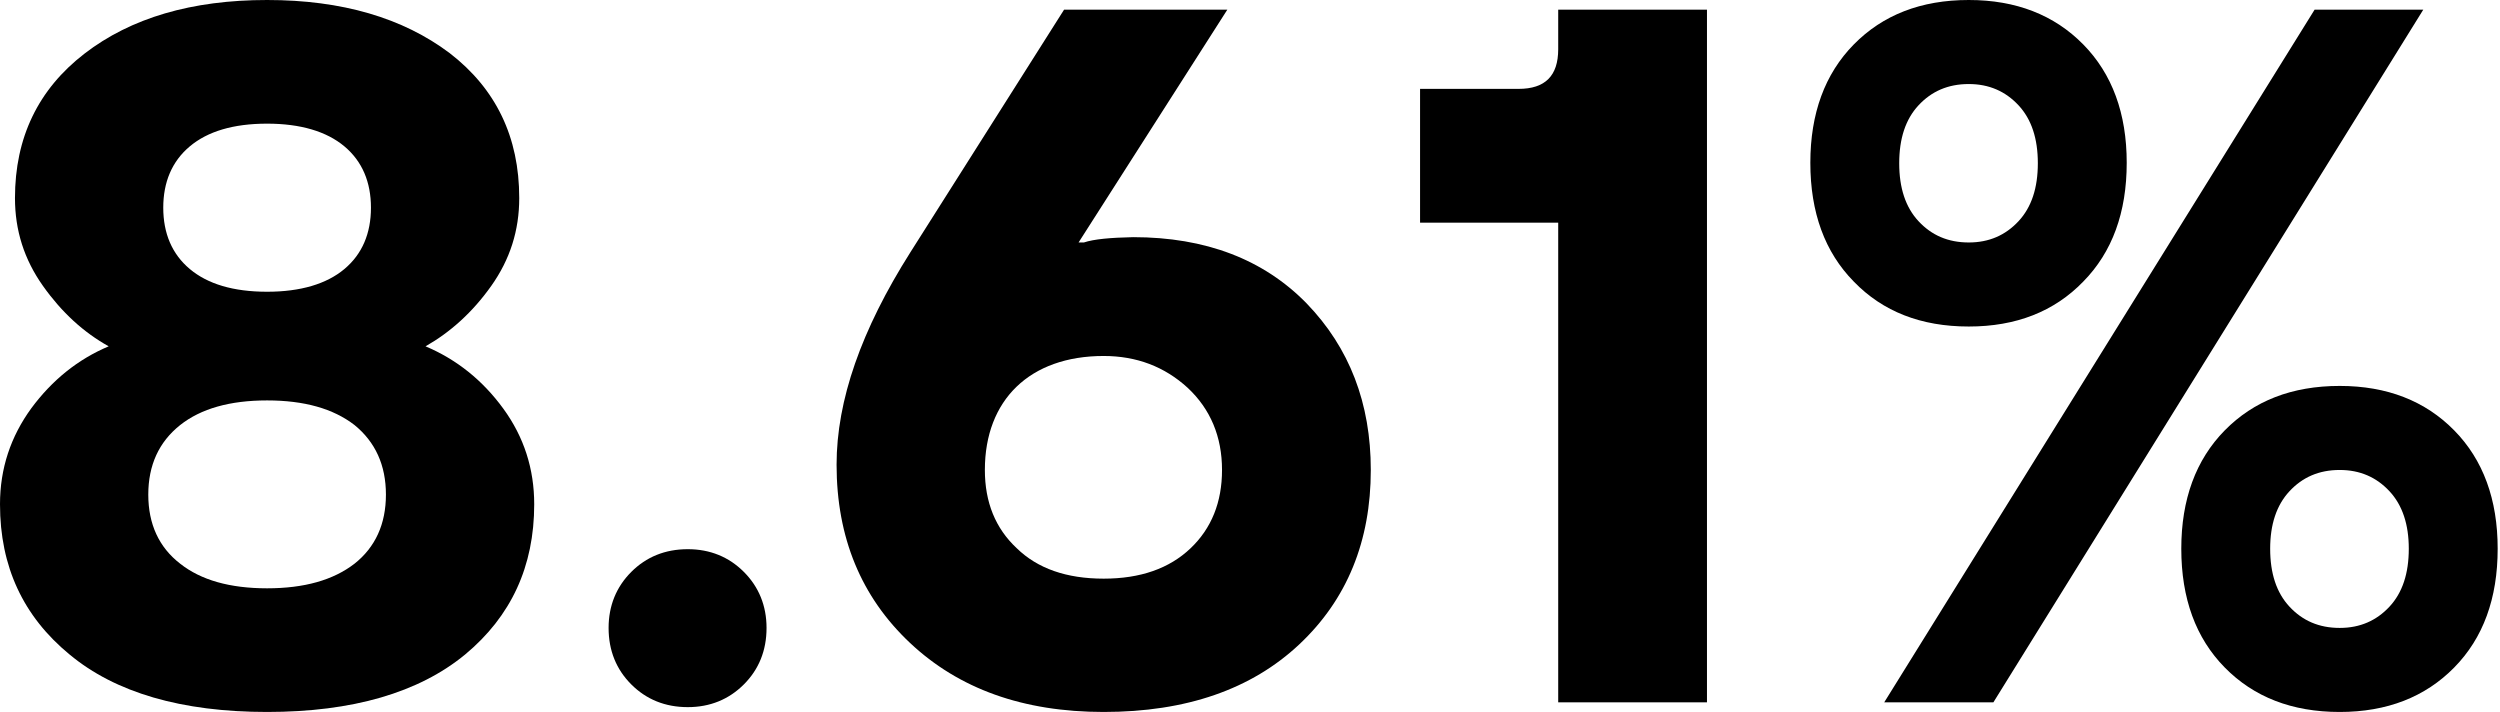
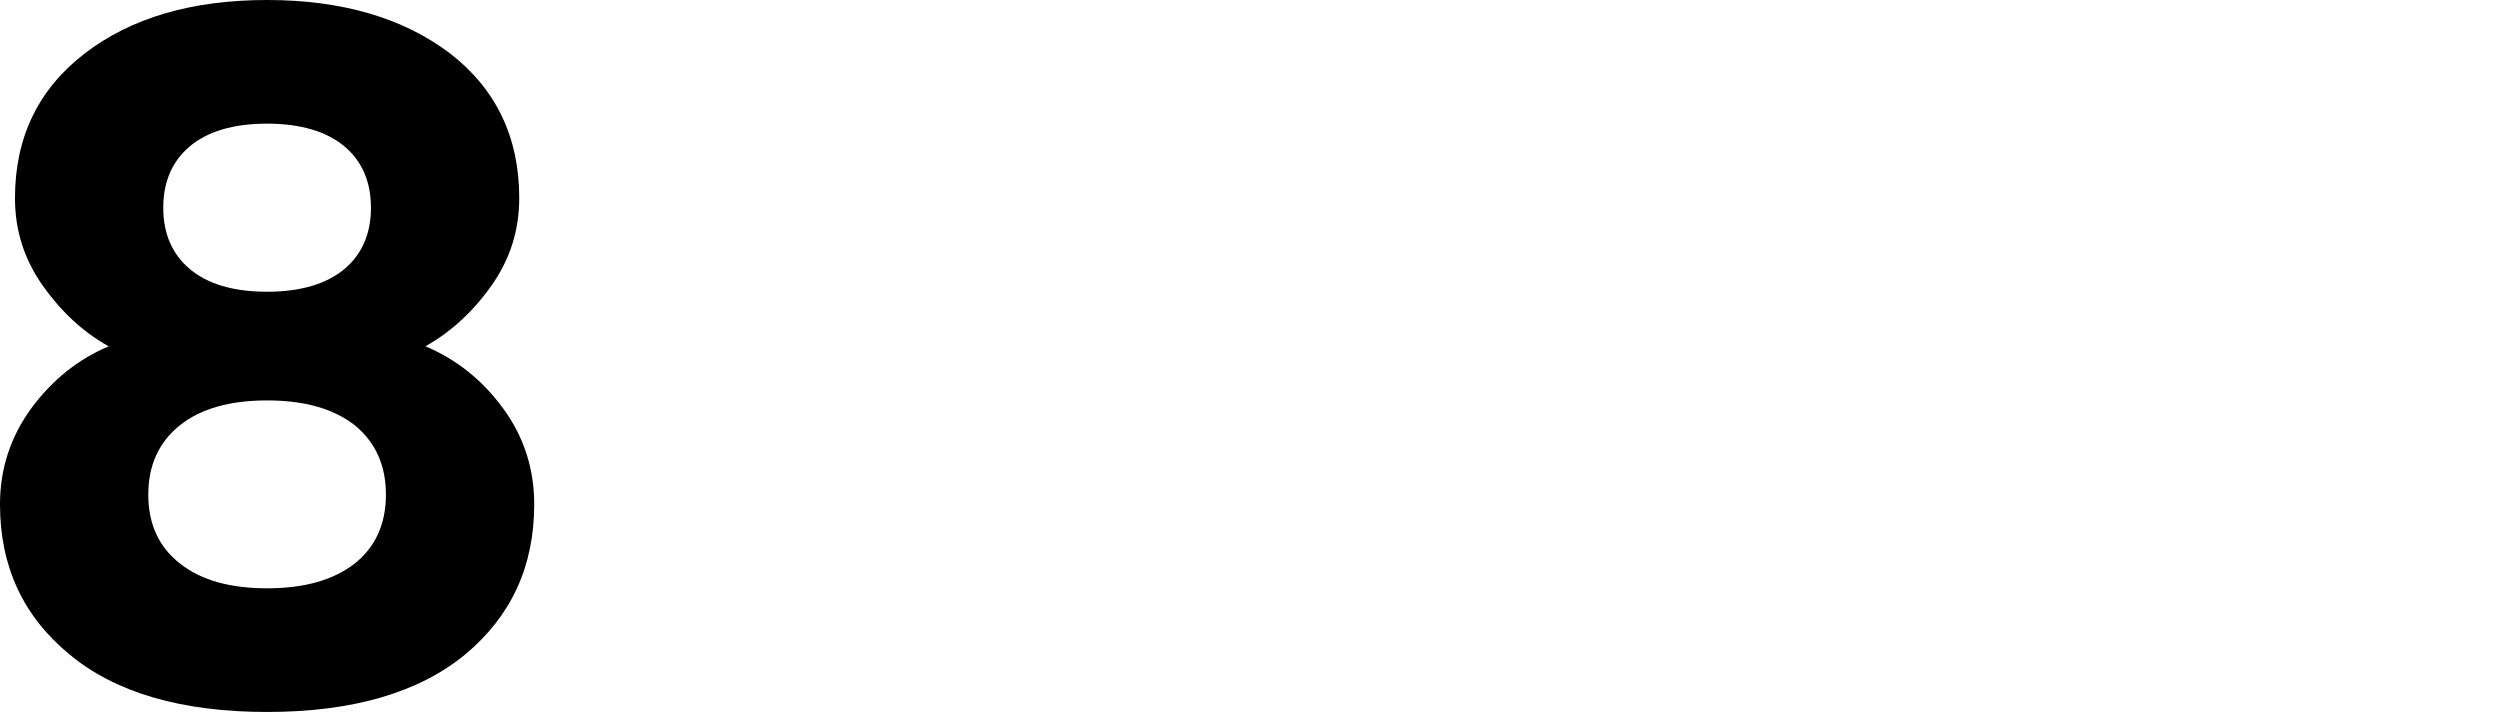
<svg xmlns="http://www.w3.org/2000/svg" width="769" height="219" viewBox="0 0 769 219" fill="none">
-   <path d="M613.17 216.028H579.592L711.973 2.972H745.402L613.17 216.028ZM754.911 205.331C745.997 214.394 734.259 219 719.699 219C704.99 219 693.252 214.394 684.338 205.331C675.423 196.268 670.966 184.085 670.966 168.782C670.966 153.627 675.423 141.444 684.338 132.381C693.252 123.318 704.99 118.712 719.699 118.712C734.259 118.712 745.997 123.318 754.911 132.381C763.826 141.444 768.283 153.627 768.283 168.782C768.283 184.085 763.826 196.268 754.911 205.331ZM704.247 186.611C708.258 190.919 713.31 193.148 719.699 193.148C725.939 193.148 730.99 190.919 735.002 186.611C739.013 182.302 740.945 176.359 740.945 168.782C740.945 161.353 739.013 155.41 735.002 151.101C730.99 146.792 725.939 144.564 719.699 144.564C713.31 144.564 708.258 146.792 704.247 151.101C700.235 155.41 698.304 161.353 698.304 168.782C698.304 176.359 700.235 182.302 704.247 186.611ZM640.805 86.619C631.891 95.831 620.153 100.437 605.593 100.437C590.884 100.437 579.146 95.831 570.232 86.619C561.317 77.556 556.86 65.373 556.86 50.07C556.86 34.915 561.317 22.732 570.232 13.669C579.146 4.606 590.884 0 605.593 0C620.153 0 631.891 4.606 640.805 13.669C649.72 22.732 654.177 34.915 654.177 50.07C654.177 65.373 649.72 77.556 640.805 86.619ZM590.141 68.047C594.153 72.356 599.204 74.585 605.593 74.585C611.833 74.585 616.885 72.356 620.896 68.047C624.908 63.739 626.839 57.796 626.839 50.218C626.839 42.641 624.908 36.698 620.896 32.389C616.885 28.081 611.833 25.852 605.593 25.852C599.204 25.852 594.153 28.081 590.141 32.389C586.13 36.698 584.198 42.641 584.198 50.218C584.198 57.796 586.13 63.739 590.141 68.047Z" fill="black" />
-   <path d="M525.065 216.029H479.304V68.493H436.811V27.338H467.121C475.292 27.338 479.304 23.326 479.304 15.155V2.972H525.065V216.029Z" fill="black" />
-   <path d="M312.751 168.633C319.14 174.873 328.054 177.993 339.494 177.993C350.786 177.993 359.701 174.873 366.238 168.633C372.627 162.541 375.895 154.518 375.895 144.564C375.895 134.312 372.33 125.843 365.347 119.306C358.215 112.769 349.598 109.5 339.494 109.5C316.762 109.5 302.945 123.02 302.945 144.564C302.945 154.518 306.214 162.541 312.751 168.633ZM339.494 219C314.682 219 294.922 211.868 279.916 197.754C264.91 183.639 257.332 165.364 257.332 142.929C257.332 123.169 264.91 101.477 280.064 77.556L327.311 2.972H377.53L331.769 74.585H333.403C336.523 73.545 341.575 73.099 348.558 72.951C370.844 72.951 388.673 79.785 401.896 93.305C415.119 106.974 421.657 124.06 421.657 144.564C421.657 166.404 414.376 184.382 399.667 198.2C384.959 212.017 364.901 219 339.494 219Z" fill="black" />
-   <path d="M228.806 210.531C224.2 215.137 218.406 217.514 211.571 217.514C204.588 217.514 198.794 215.137 194.188 210.531C189.582 205.925 187.205 200.131 187.205 193.148C187.205 186.313 189.582 180.519 194.188 175.913C198.794 171.307 204.588 168.93 211.571 168.93C218.406 168.93 224.2 171.307 228.806 175.913C233.412 180.519 235.789 186.313 235.789 193.148C235.789 200.131 233.412 205.925 228.806 210.531Z" fill="black" />
  <path d="M55.419 173.387C61.807 178.439 70.722 180.965 82.162 180.965C93.602 180.965 102.517 178.439 109.054 173.387C115.443 168.336 118.712 161.204 118.712 152.141C118.712 143.078 115.443 135.946 109.054 130.746C102.517 125.695 93.602 123.169 82.162 123.169C70.722 123.169 61.807 125.695 55.419 130.746C48.881 135.946 45.613 143.078 45.613 152.141C45.613 161.204 48.881 168.336 55.419 173.387ZM143.078 201.32C128.815 213.057 108.46 219 82.162 219C55.864 219 35.51 213.057 21.395 201.32C7.132 189.582 0 174.279 0 155.113C0 144.118 3.269 134.312 9.657 125.546C16.046 116.929 23.921 110.54 33.429 106.528C25.703 102.22 19.018 96.128 13.223 87.957C7.429 79.785 4.606 70.87 4.606 60.916C4.606 42.344 11.737 27.486 26.001 16.492C40.264 5.497 58.984 0 82.162 0C105.191 0 123.912 5.497 138.324 16.343C152.587 27.338 159.718 42.195 159.718 60.916C159.718 70.87 156.896 79.785 151.101 87.957C145.307 96.128 138.472 102.22 130.895 106.528C140.404 110.54 148.427 116.929 154.815 125.695C161.204 134.461 164.324 144.267 164.324 155.113C164.324 174.279 157.193 189.582 143.078 201.32ZM58.39 82.756C63.887 87.362 71.762 89.74 82.162 89.74C92.414 89.74 100.437 87.362 105.934 82.756C111.431 78.151 114.106 71.762 114.106 63.887C114.106 56.013 111.431 49.624 105.934 45.018C100.437 40.413 92.414 38.035 82.162 38.035C71.762 38.035 63.887 40.413 58.39 45.018C52.893 49.624 50.218 56.013 50.218 63.887C50.218 71.762 52.893 78.151 58.39 82.756Z" fill="black" />
</svg>